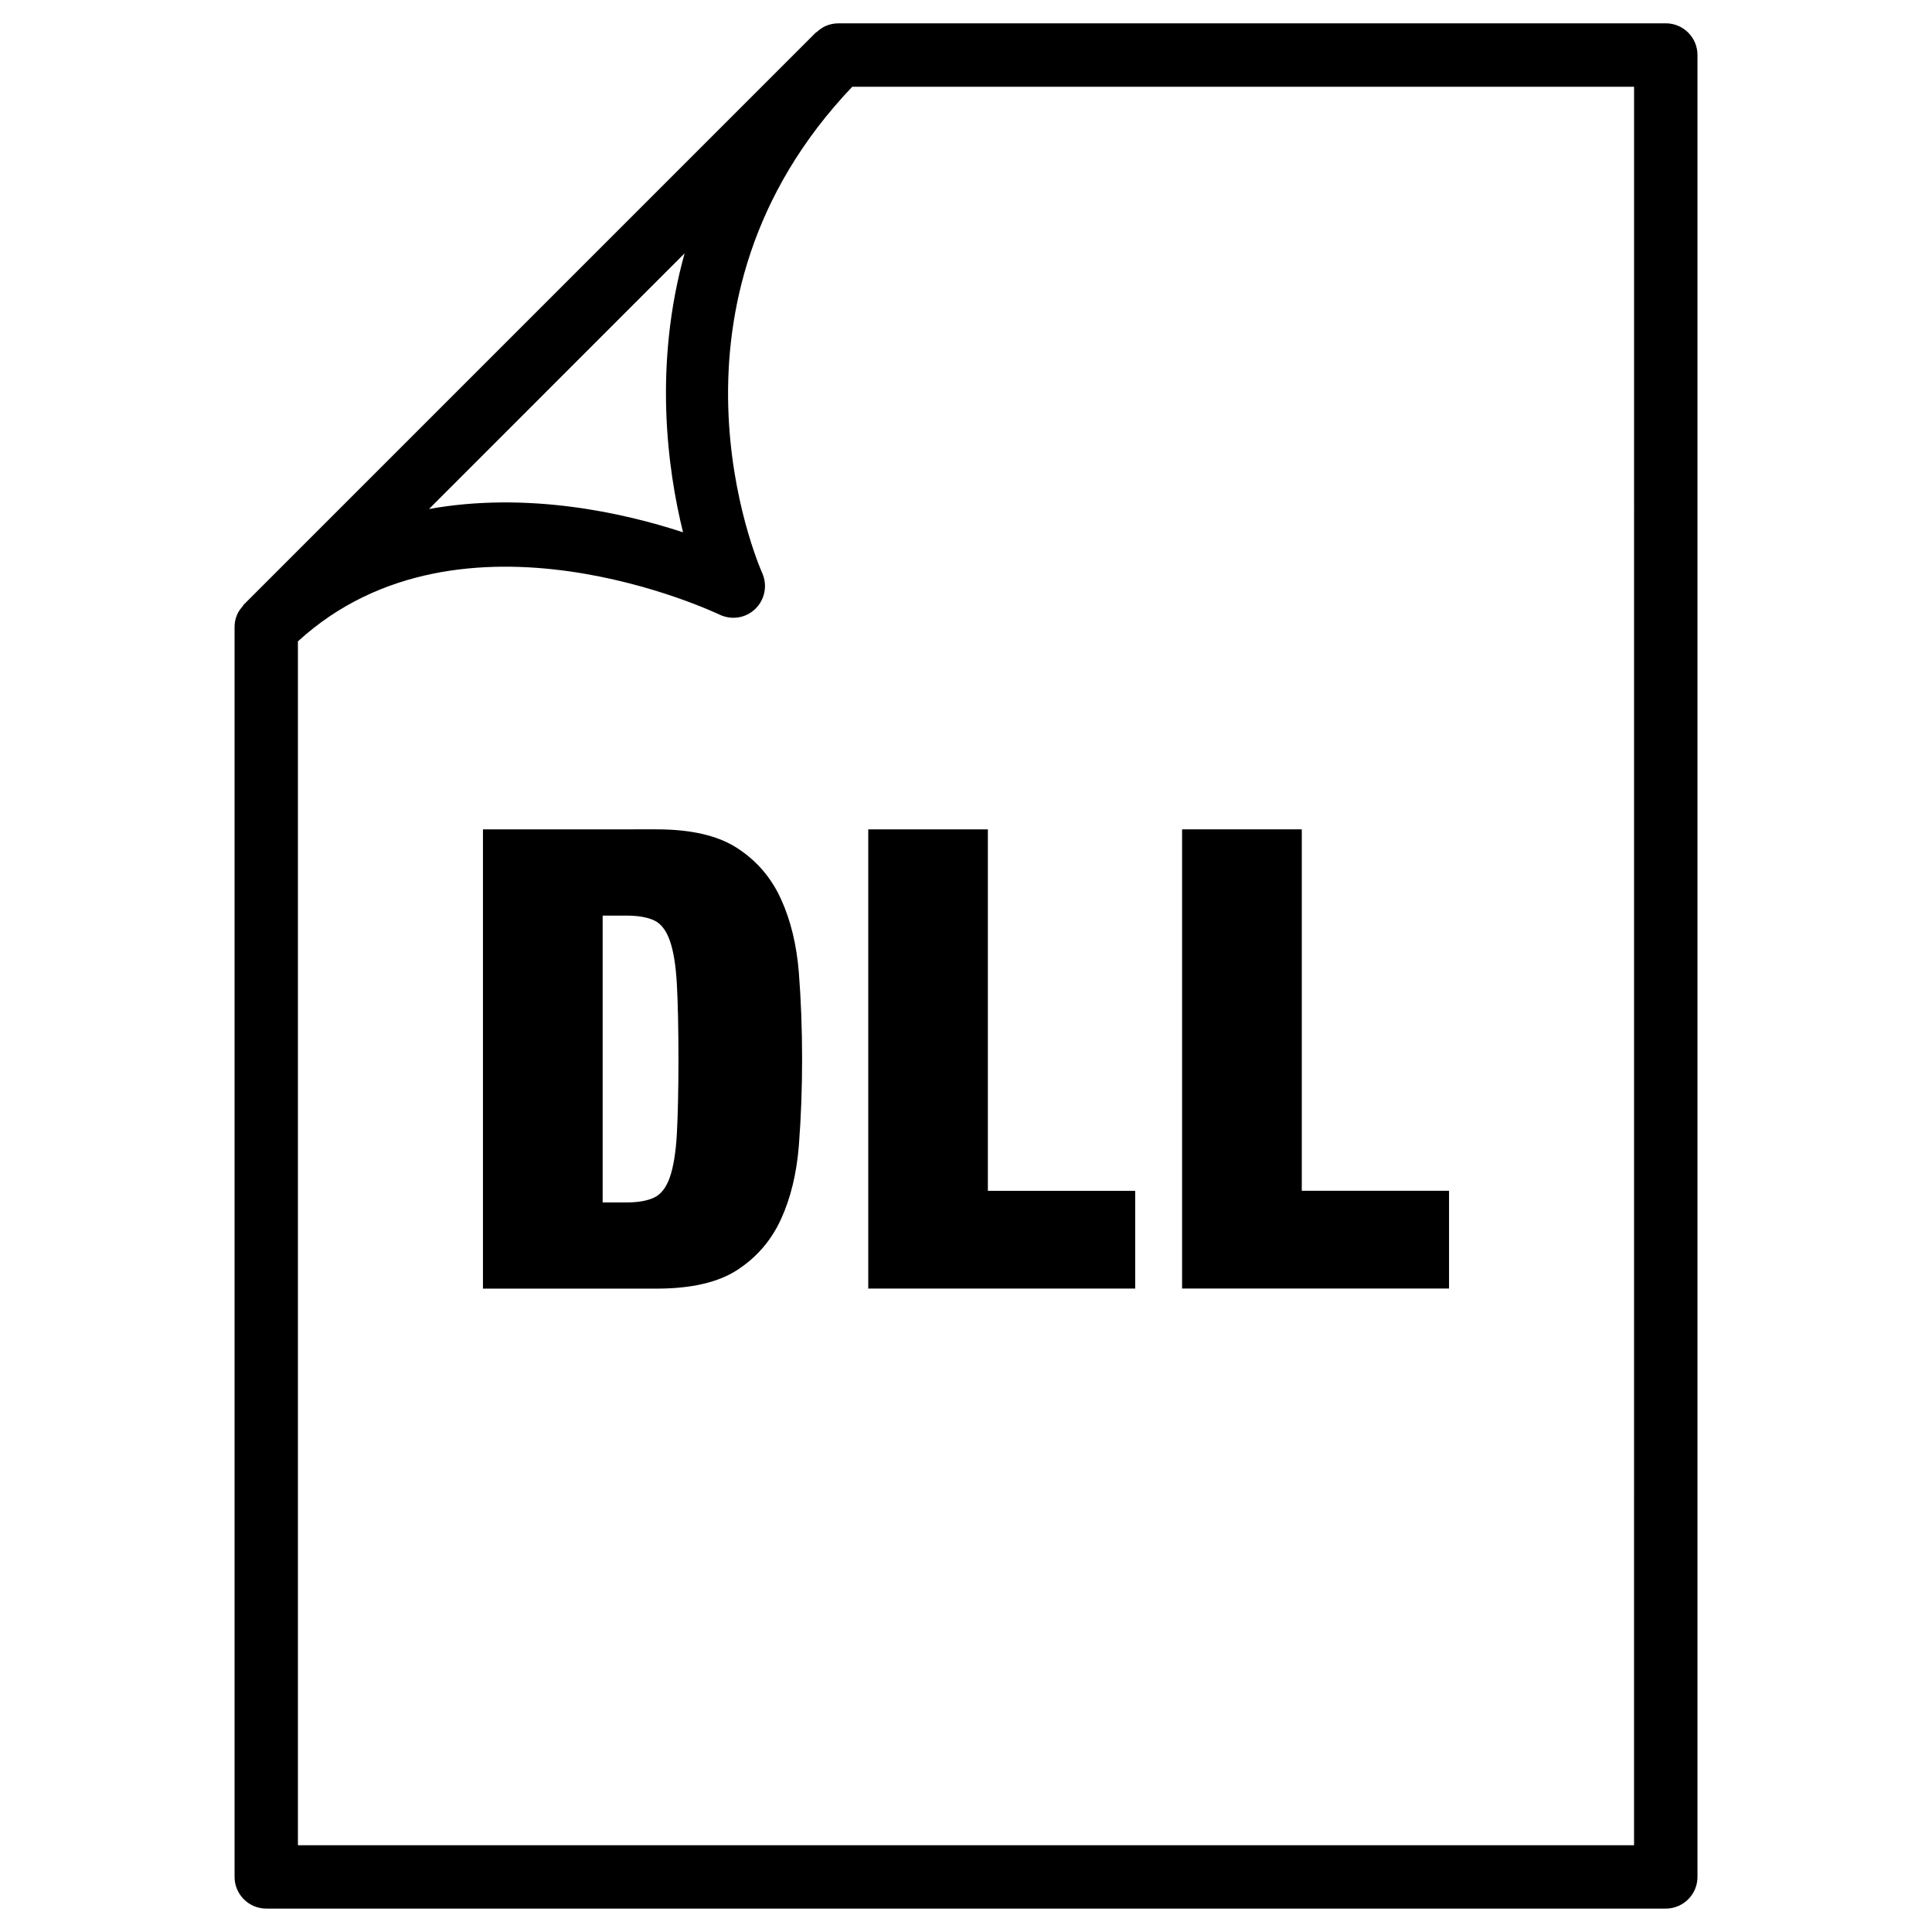
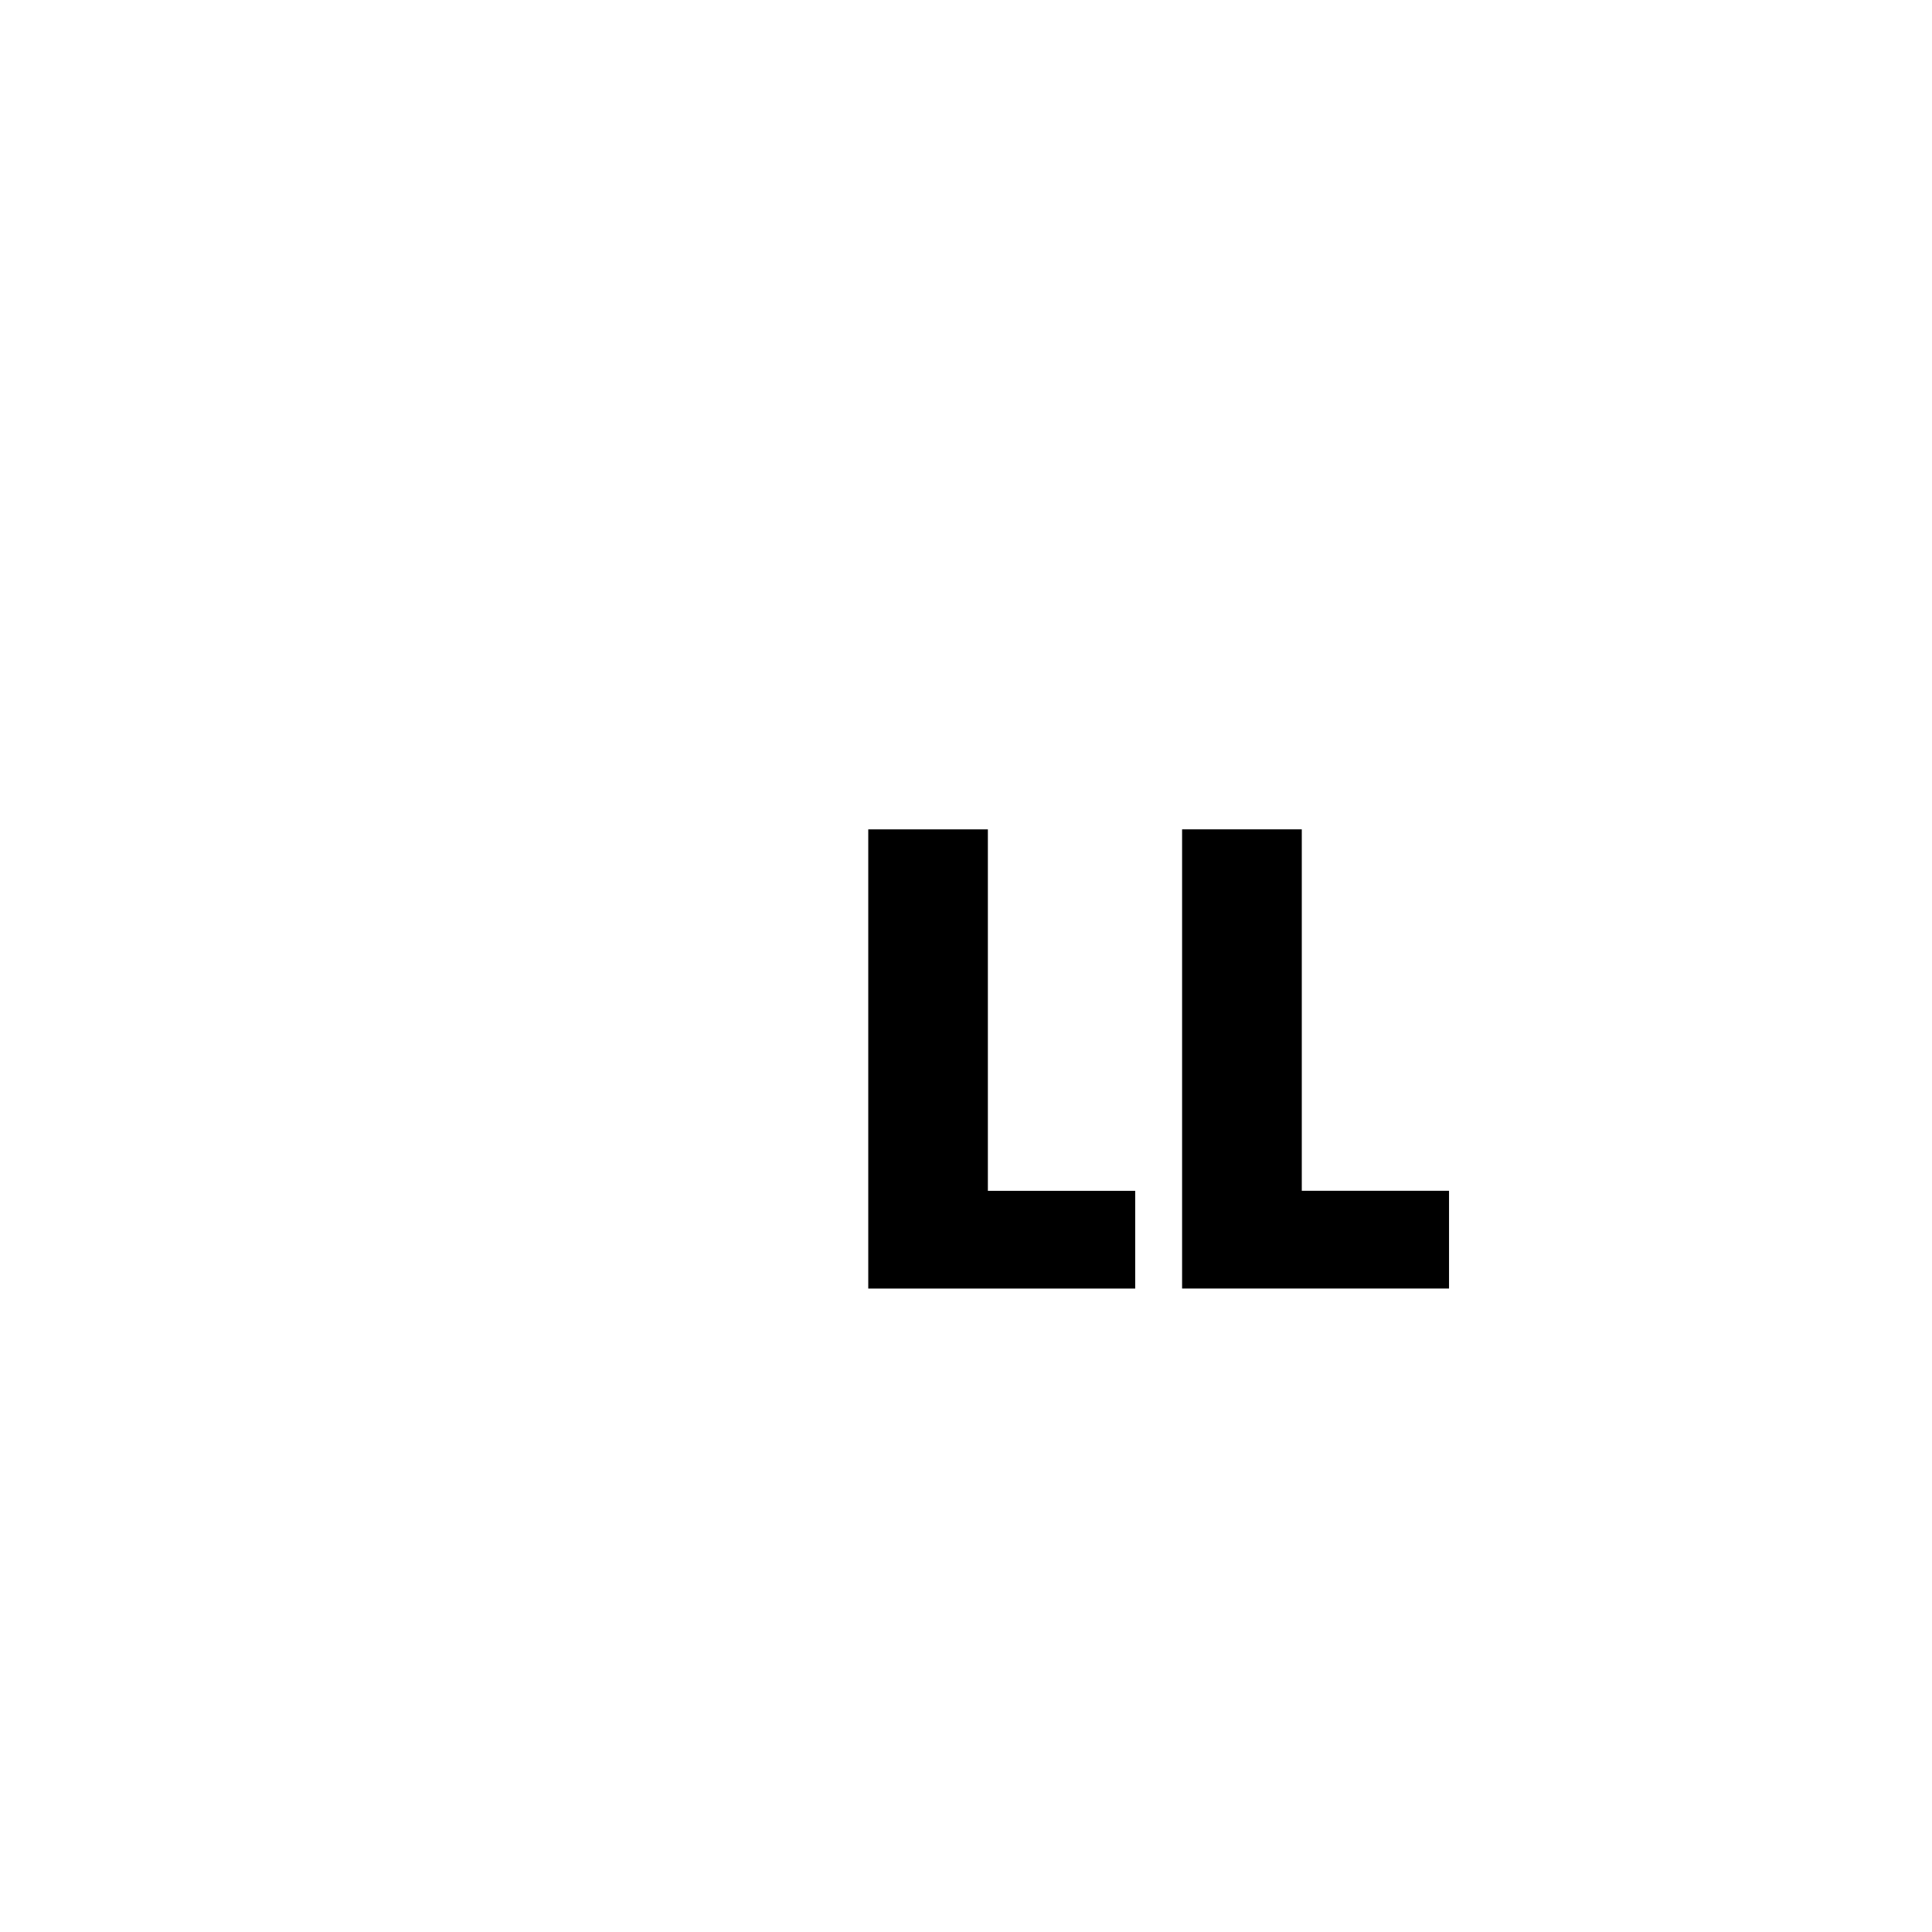
<svg xmlns="http://www.w3.org/2000/svg" fill="#000000" width="800px" height="800px" version="1.1" viewBox="144 144 512 512">
  <g>
-     <path d="m585.44 150.19h-219.32c-1.09 0-2.184 0.23-3.211 0.652-0.902 0.379-1.68 0.945-2.371 1.574-0.105 0.105-0.25 0.125-0.355 0.23l-151.56 151.56c-0.148 0.148-0.191 0.316-0.316 0.461-0.59 0.695-1.156 1.406-1.492 2.269-0.441 1.027-0.652 2.121-0.652 3.211v331.25c0 4.641 3.777 8.398 8.398 8.398h370.89c4.641 0 8.398-3.758 8.398-8.398v-482.82c0-4.641-3.758-8.398-8.398-8.398zm-260.01 60.941c-8.227 29.535-4.617 56.953-0.418 73.934-16.059-5.269-41.418-10.832-67.324-6.172zm251.61 421.88h-354.09v-319.04c43.367-39.715 110.98-7.43 111.68-7.117 3.211 1.555 6.992 0.969 9.531-1.488 2.539-2.457 3.273-6.234 1.848-9.469-1.301-2.918-30.691-71.602 23.848-128.91h207.19z" />
-     <path d="m350.98 382.28c-2.562-5.625-6.383-10.117-11.504-13.457-5.102-3.359-12.258-5.039-21.477-5.039l-46.012 0.004v121.71h46.035c9.215 0 16.375-1.66 21.477-5.016 5.121-3.359 8.941-7.828 11.504-13.457 2.562-5.625 4.113-12.09 4.703-19.438 0.566-7.328 0.859-14.969 0.859-22.922 0-7.957-0.293-15.598-0.859-22.922-0.59-7.352-2.164-13.84-4.727-19.465zm-27.602 62.137c-0.273 4.996-0.922 8.859-1.867 11.586-0.965 2.731-2.352 4.512-4.176 5.375-1.828 0.859-4.262 1.281-7.328 1.281h-6.297v-76.012h6.297c3.066 0 5.5 0.418 7.328 1.258 1.828 0.84 3.211 2.644 4.176 5.375 0.965 2.731 1.594 6.59 1.867 11.586 0.273 4.996 0.418 11.586 0.418 19.773 0 8.191-0.148 14.781-0.418 19.777z" />
    <path d="m444.84 485.48v-25.902h-39.043v-95.785h-31.699v121.69z" />
    <path d="m528.01 459.57h-39.023v-95.785h-31.719v121.69h70.742z" />
  </g>
</svg>